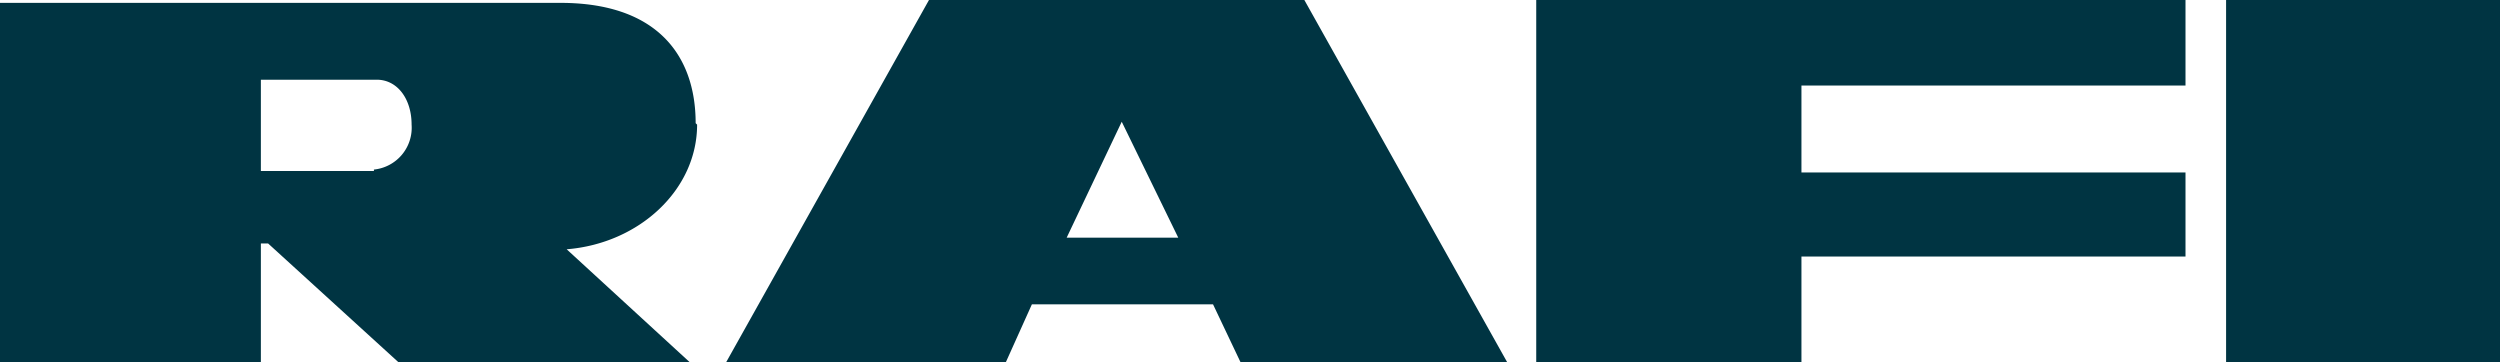
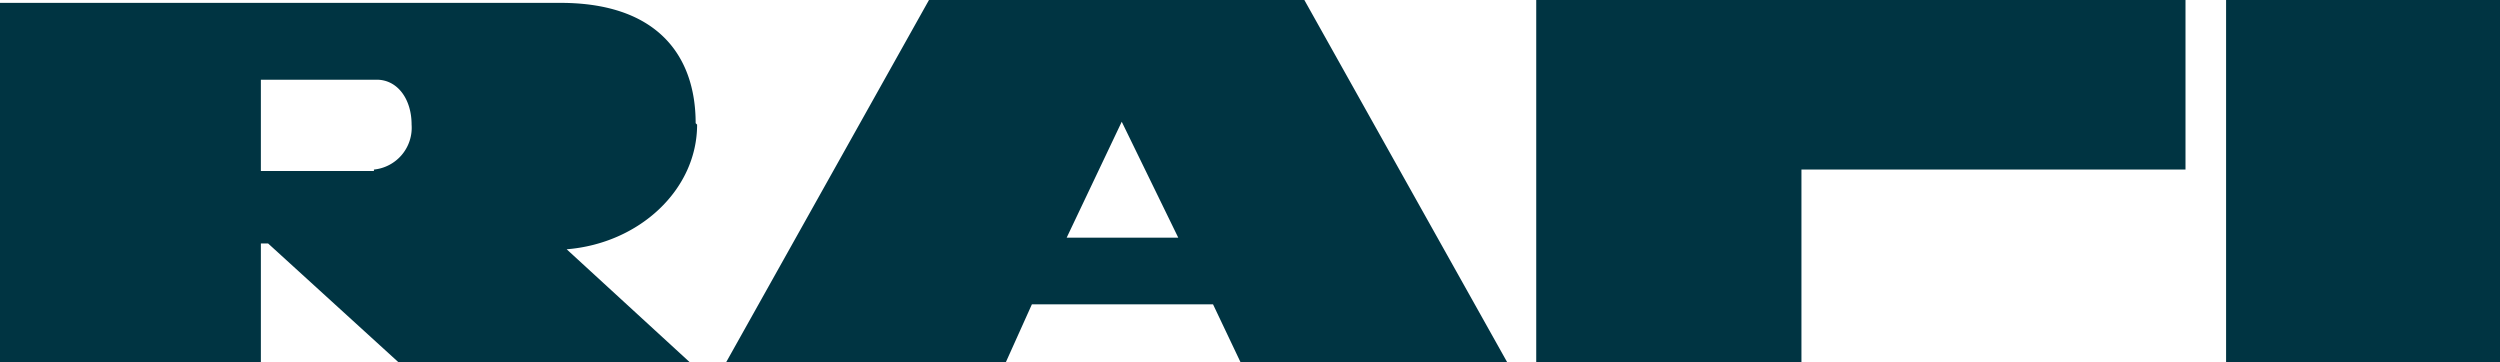
<svg xmlns="http://www.w3.org/2000/svg" width="172.5" height="25">
-   <path data-name="Pfad 22" d="M153.6 0h18.9v25h-18.9zM81.3 16.4l-3.9-8-3.8 8zM90 0 104 25H85.6L83.7 21H71.2L69.4 25H50.1L64.1 0zM124.3 25H106V0h44.8v5.9h-26.5v6h26.5v5.8h-26.5zM25.8 11.7a2.9 2.9 0 0 0 2.6-3.1c0-1.8-1-3.1-2.4-3.1h-8v6.3h7.8m22.3-3.2c0 4.5-4 8.2-9 8.6l8.5 7.8H27.5l-9-8.2H18V25H0V.2h38.4C45.3.1 48 3.8 48 8.5" fill="#003442" />
+   <path data-name="Pfad 22" d="M153.6 0h18.9v25h-18.9zM81.3 16.4l-3.9-8-3.8 8zM90 0 104 25H85.6L83.7 21H71.2L69.4 25H50.1L64.1 0zM124.3 25H106V0h44.8v5.9h-26.5h26.5v5.8h-26.5zM25.8 11.7a2.9 2.9 0 0 0 2.6-3.1c0-1.8-1-3.1-2.4-3.1h-8v6.3h7.8m22.3-3.2c0 4.5-4 8.2-9 8.6l8.5 7.8H27.5l-9-8.2H18V25H0V.2h38.4C45.3.1 48 3.8 48 8.5" fill="#003442" />
</svg>